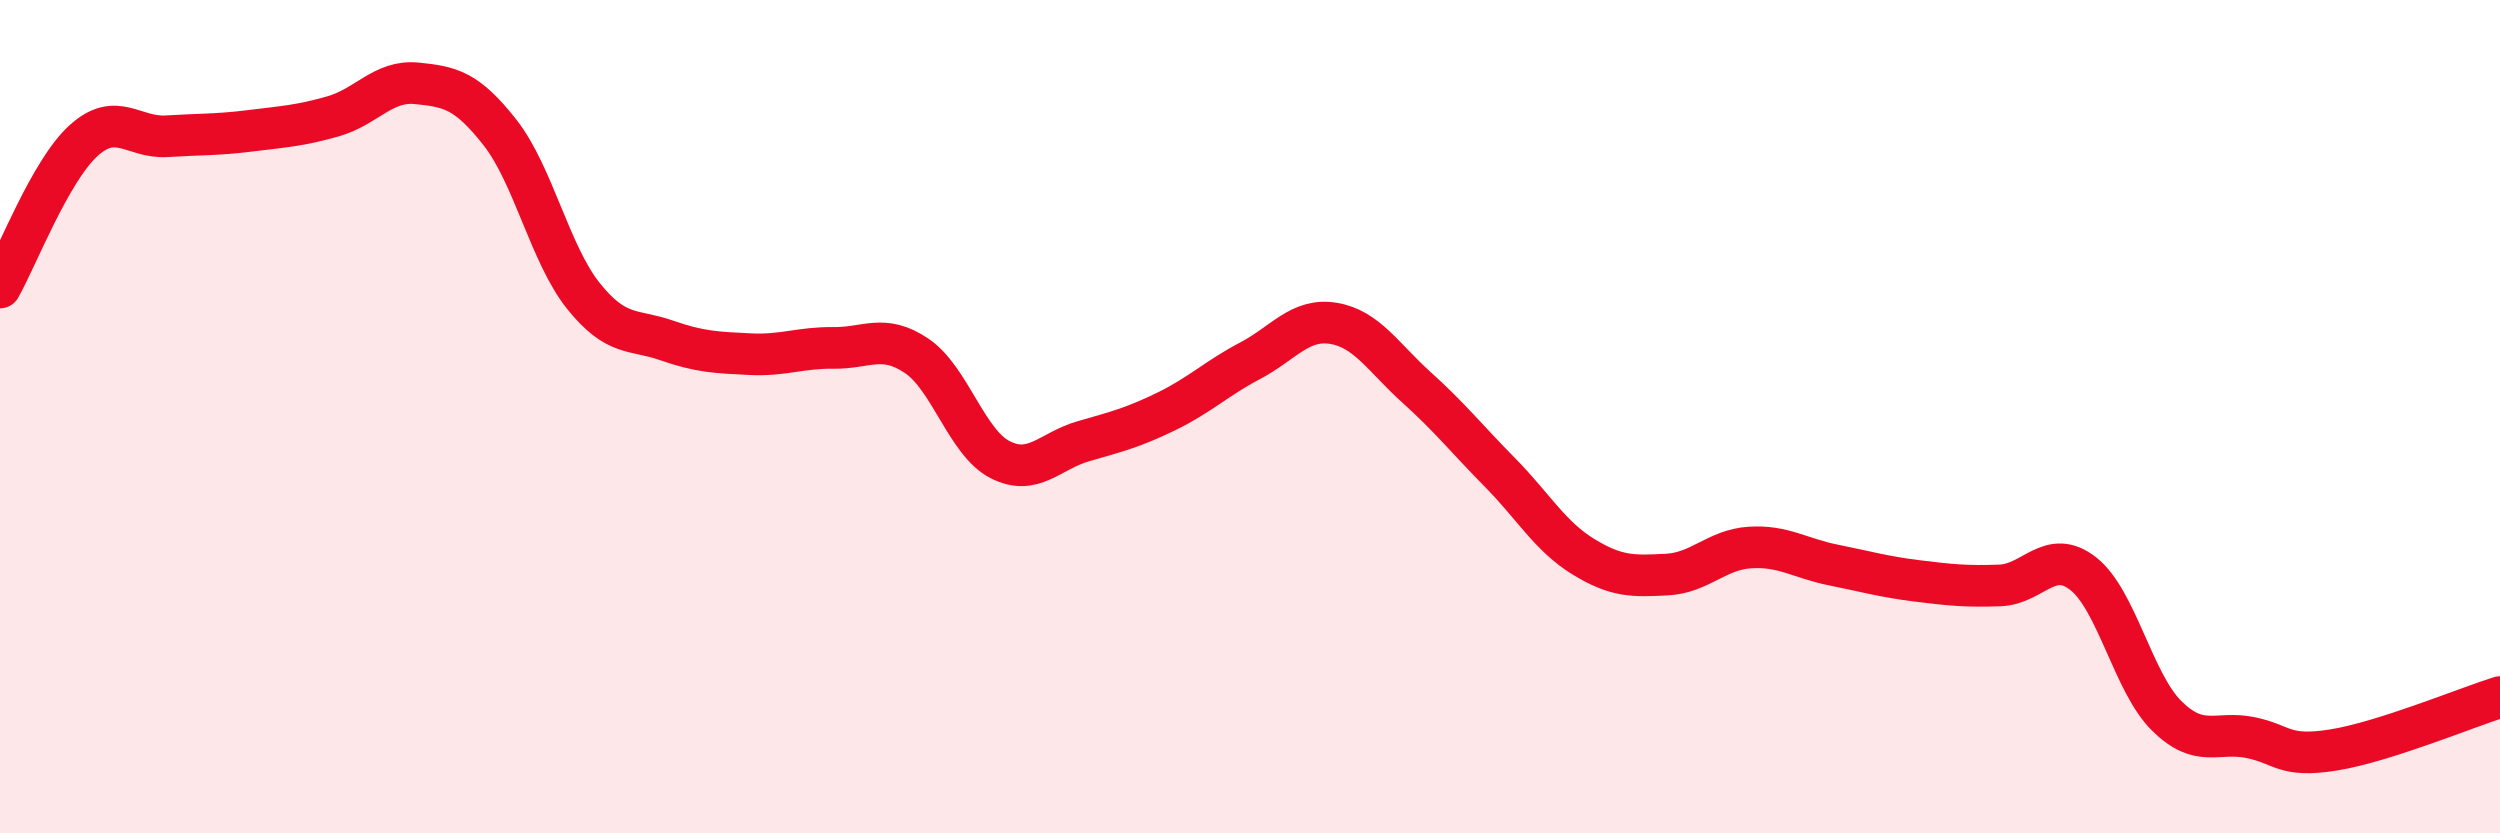
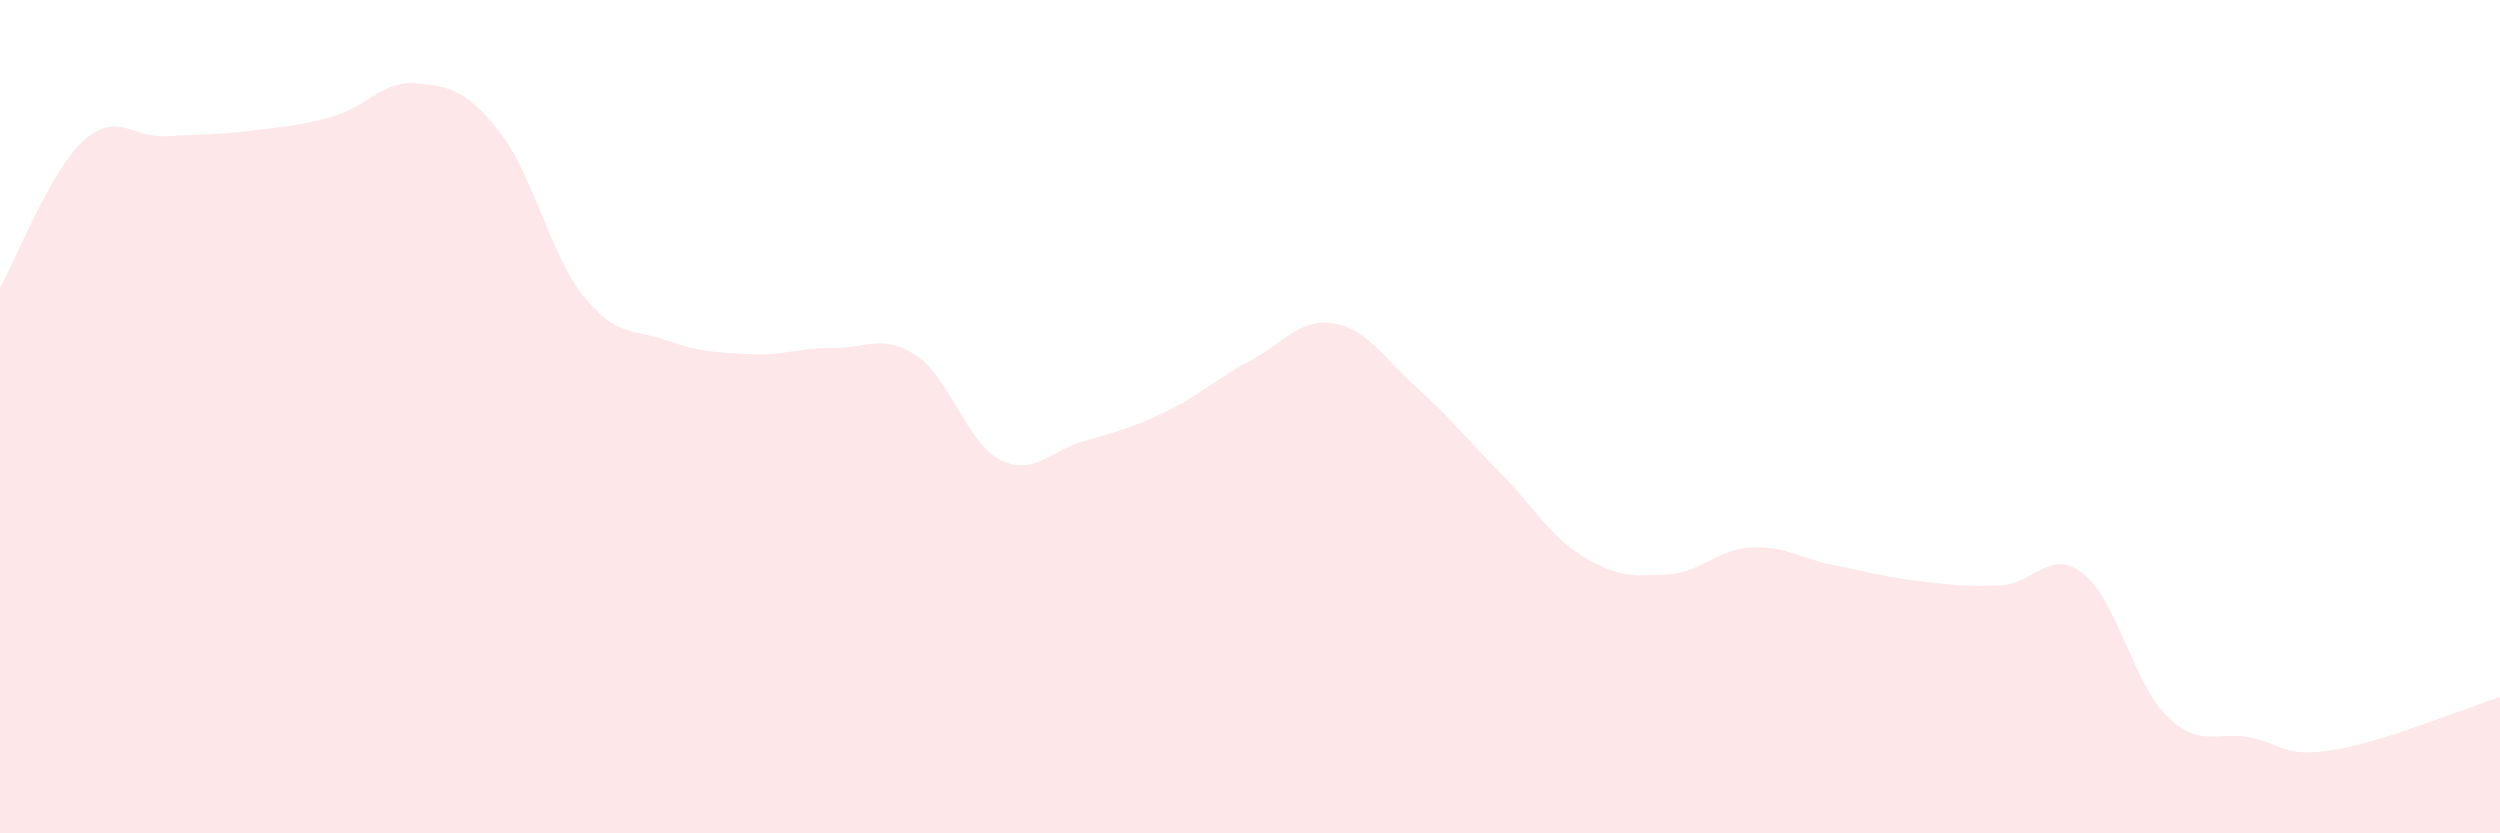
<svg xmlns="http://www.w3.org/2000/svg" width="60" height="20" viewBox="0 0 60 20">
  <path d="M 0,6.9 C 0.4,6.2 1.2,4.11 2,3.38 C 2.8,2.65 3.2,3.32 4,3.27 C 4.8,3.22 5.2,3.24 6,3.14 C 6.8,3.04 7.2,3.02 8,2.79 C 8.8,2.56 9.2,1.92 10,2 C 10.8,2.08 11.2,2.16 12,3.18 C 12.8,4.2 13.2,6.1 14,7.1 C 14.8,8.1 15.2,7.89 16,8.17 C 16.8,8.45 17.2,8.46 18,8.5 C 18.8,8.54 19.2,8.34 20,8.35 C 20.8,8.36 21.2,8 22,8.54 C 22.8,9.08 23.2,10.62 24,11.03 C 24.8,11.44 25.2,10.82 26,10.59 C 26.8,10.36 27.2,10.26 28,9.87 C 28.8,9.48 29.2,9.08 30,8.66 C 30.8,8.24 31.2,7.63 32,7.76 C 32.8,7.89 33.2,8.58 34,9.3 C 34.8,10.02 35.2,10.53 36,11.34 C 36.8,12.15 37.2,12.87 38,13.36 C 38.8,13.85 39.2,13.83 40,13.79 C 40.8,13.75 41.2,13.19 42,13.14 C 42.8,13.09 43.2,13.4 44,13.56 C 44.8,13.72 45.2,13.84 46,13.94 C 46.8,14.04 47.2,14.08 48,14.05 C 48.8,14.02 49.2,13.14 50,13.77 C 50.8,14.4 51.2,16.39 52,17.18 C 52.8,17.97 53.2,17.54 54,17.7 C 54.8,17.86 54.8,18.19 56,18 C 57.2,17.81 59.2,16.98 60,16.73L60 20L0 20Z" fill="#EB0A25" opacity="0.1" stroke-linecap="round" stroke-linejoin="round" />
-   <path d="M 0,6.9 C 0.4,6.2 1.2,4.11 2,3.38 C 2.8,2.65 3.2,3.32 4,3.27 C 4.8,3.22 5.2,3.24 6,3.14 C 6.8,3.04 7.2,3.02 8,2.79 C 8.8,2.56 9.2,1.92 10,2 C 10.8,2.08 11.2,2.16 12,3.18 C 12.8,4.2 13.2,6.1 14,7.1 C 14.8,8.1 15.2,7.89 16,8.17 C 16.8,8.45 17.2,8.46 18,8.5 C 18.8,8.54 19.2,8.34 20,8.35 C 20.8,8.36 21.2,8 22,8.54 C 22.8,9.08 23.2,10.62 24,11.03 C 24.8,11.44 25.2,10.82 26,10.59 C 26.8,10.36 27.2,10.26 28,9.87 C 28.8,9.48 29.2,9.08 30,8.66 C 30.8,8.24 31.2,7.63 32,7.76 C 32.8,7.89 33.2,8.58 34,9.3 C 34.8,10.02 35.2,10.53 36,11.34 C 36.8,12.15 37.2,12.87 38,13.36 C 38.8,13.85 39.2,13.83 40,13.79 C 40.8,13.75 41.2,13.19 42,13.14 C 42.8,13.09 43.2,13.4 44,13.56 C 44.8,13.72 45.2,13.84 46,13.94 C 46.8,14.04 47.2,14.08 48,14.05 C 48.8,14.02 49.2,13.14 50,13.77 C 50.8,14.4 51.2,16.39 52,17.18 C 52.8,17.97 53.2,17.54 54,17.7 C 54.8,17.86 54.8,18.19 56,18 C 57.2,17.81 59.2,16.98 60,16.73" stroke="#EB0A25" stroke-width="1" fill="none" stroke-linecap="round" stroke-linejoin="round" />
</svg>